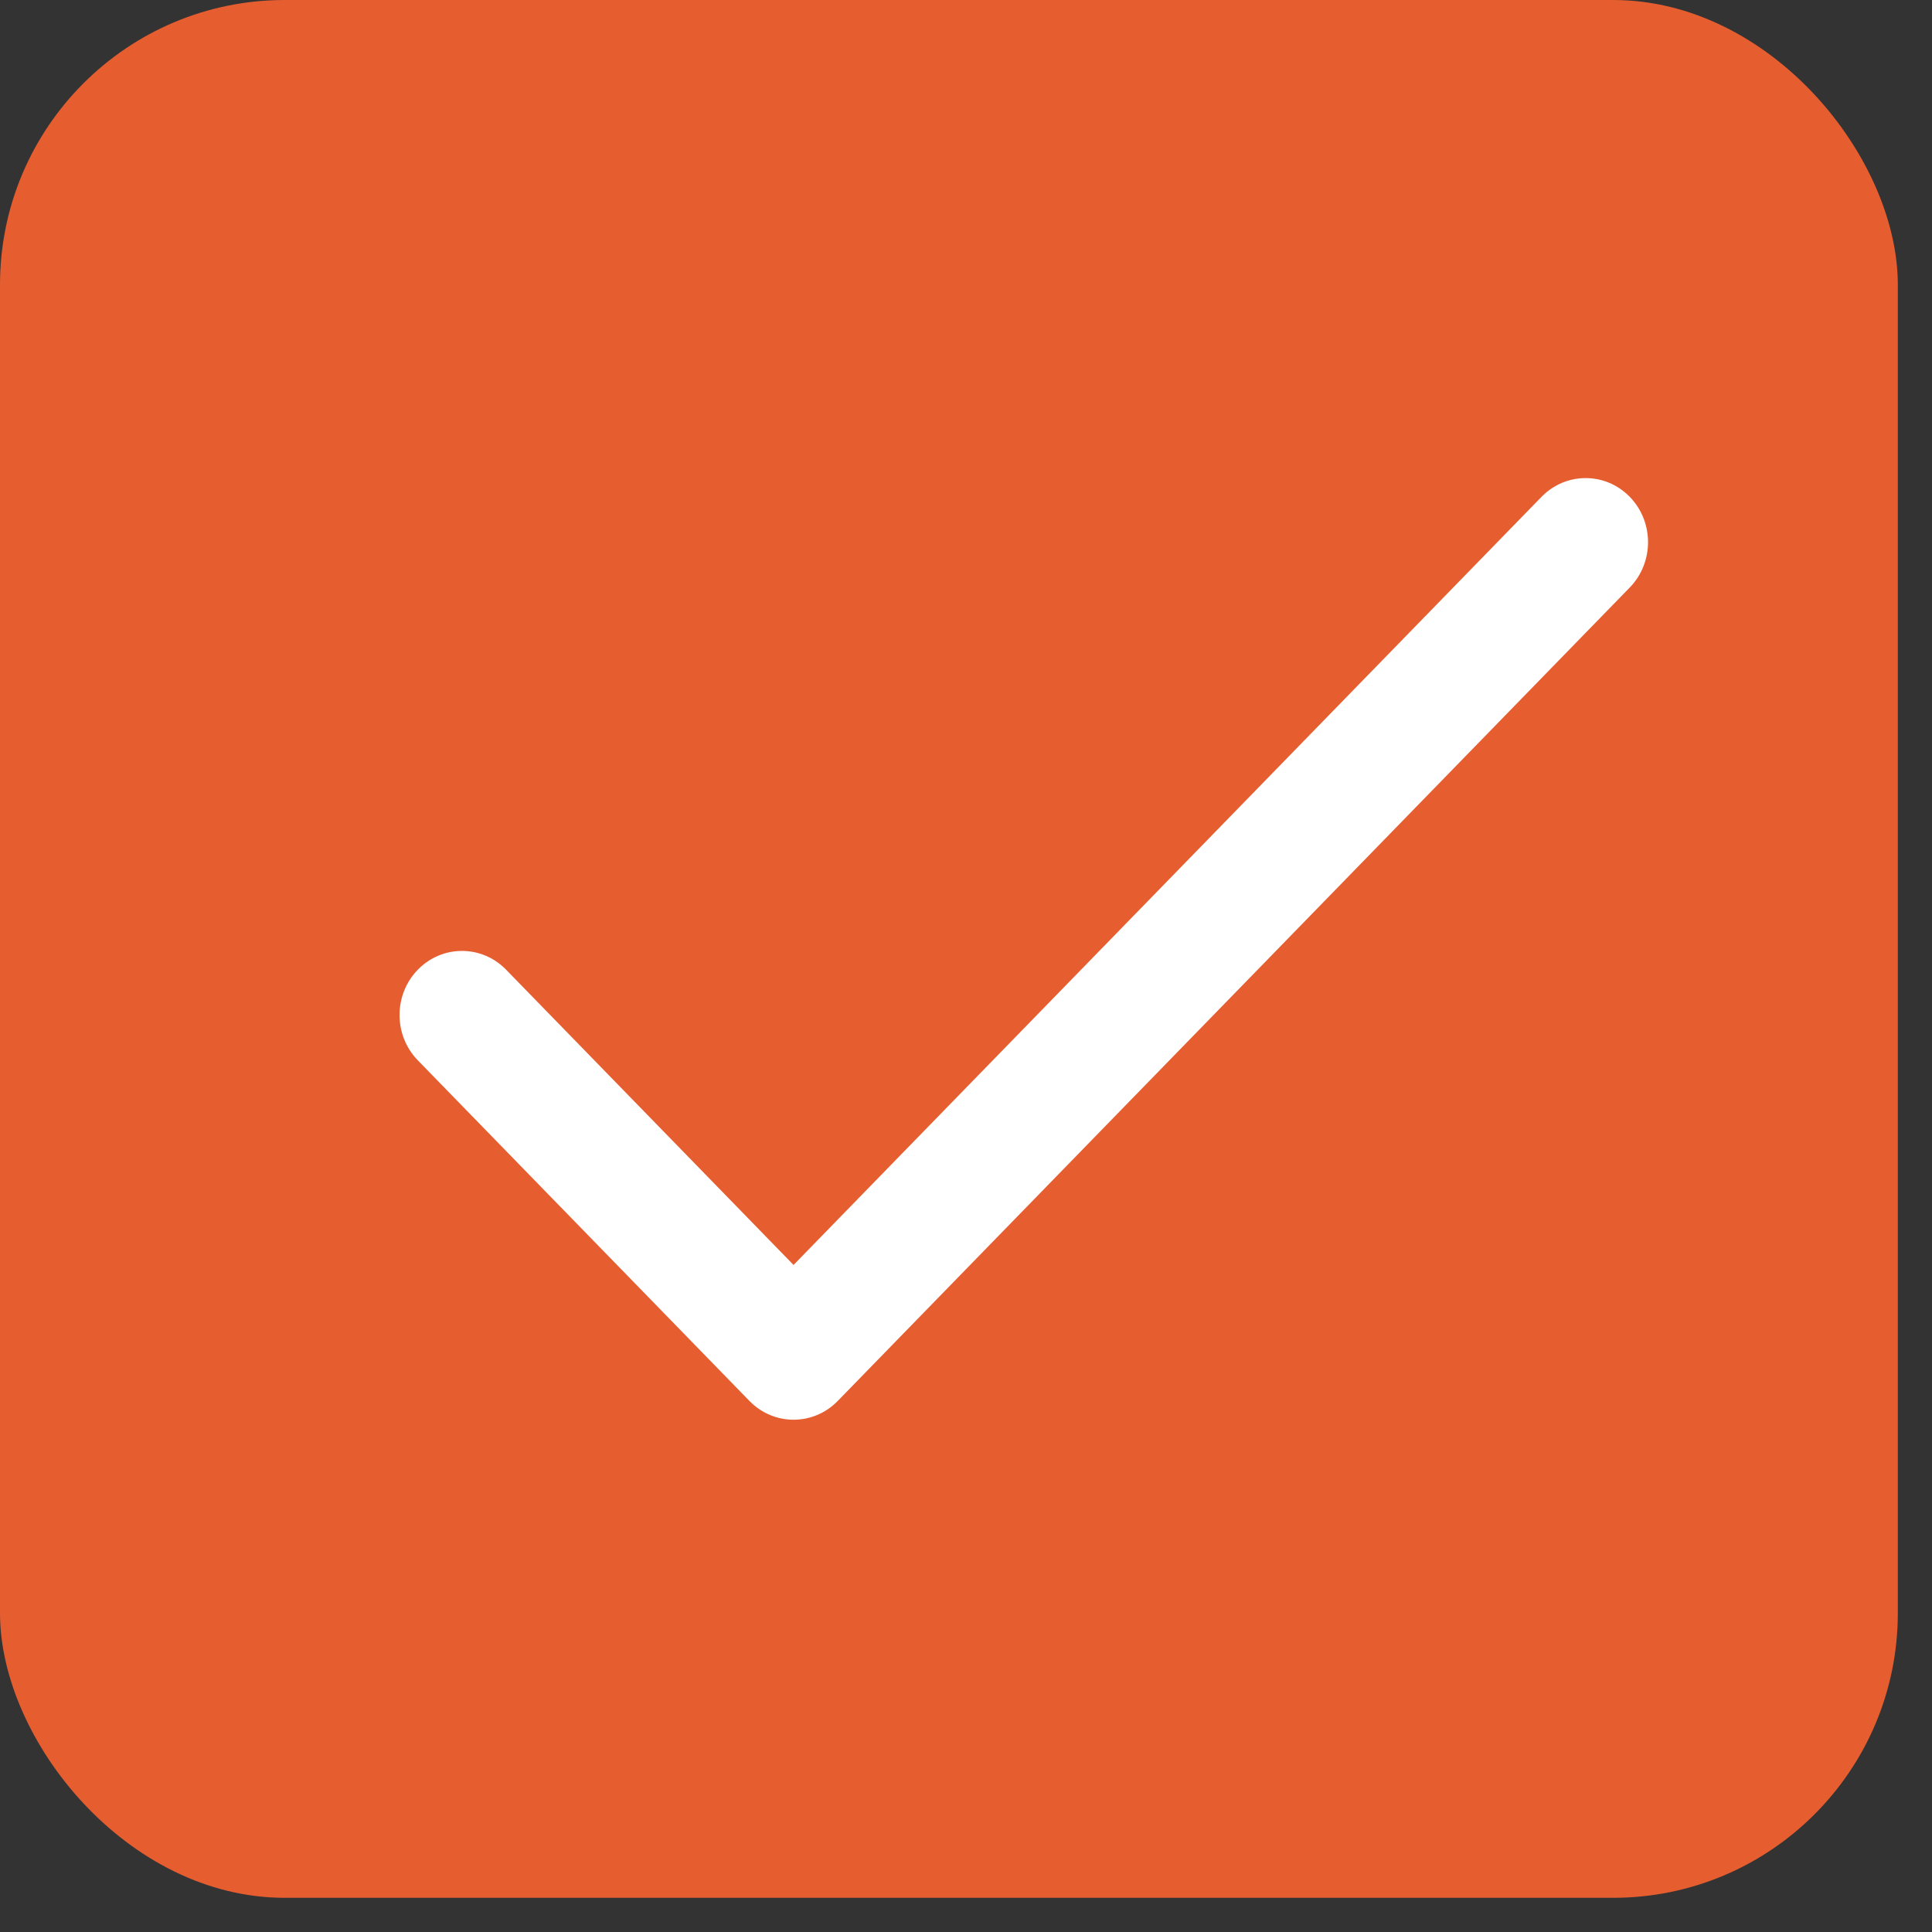
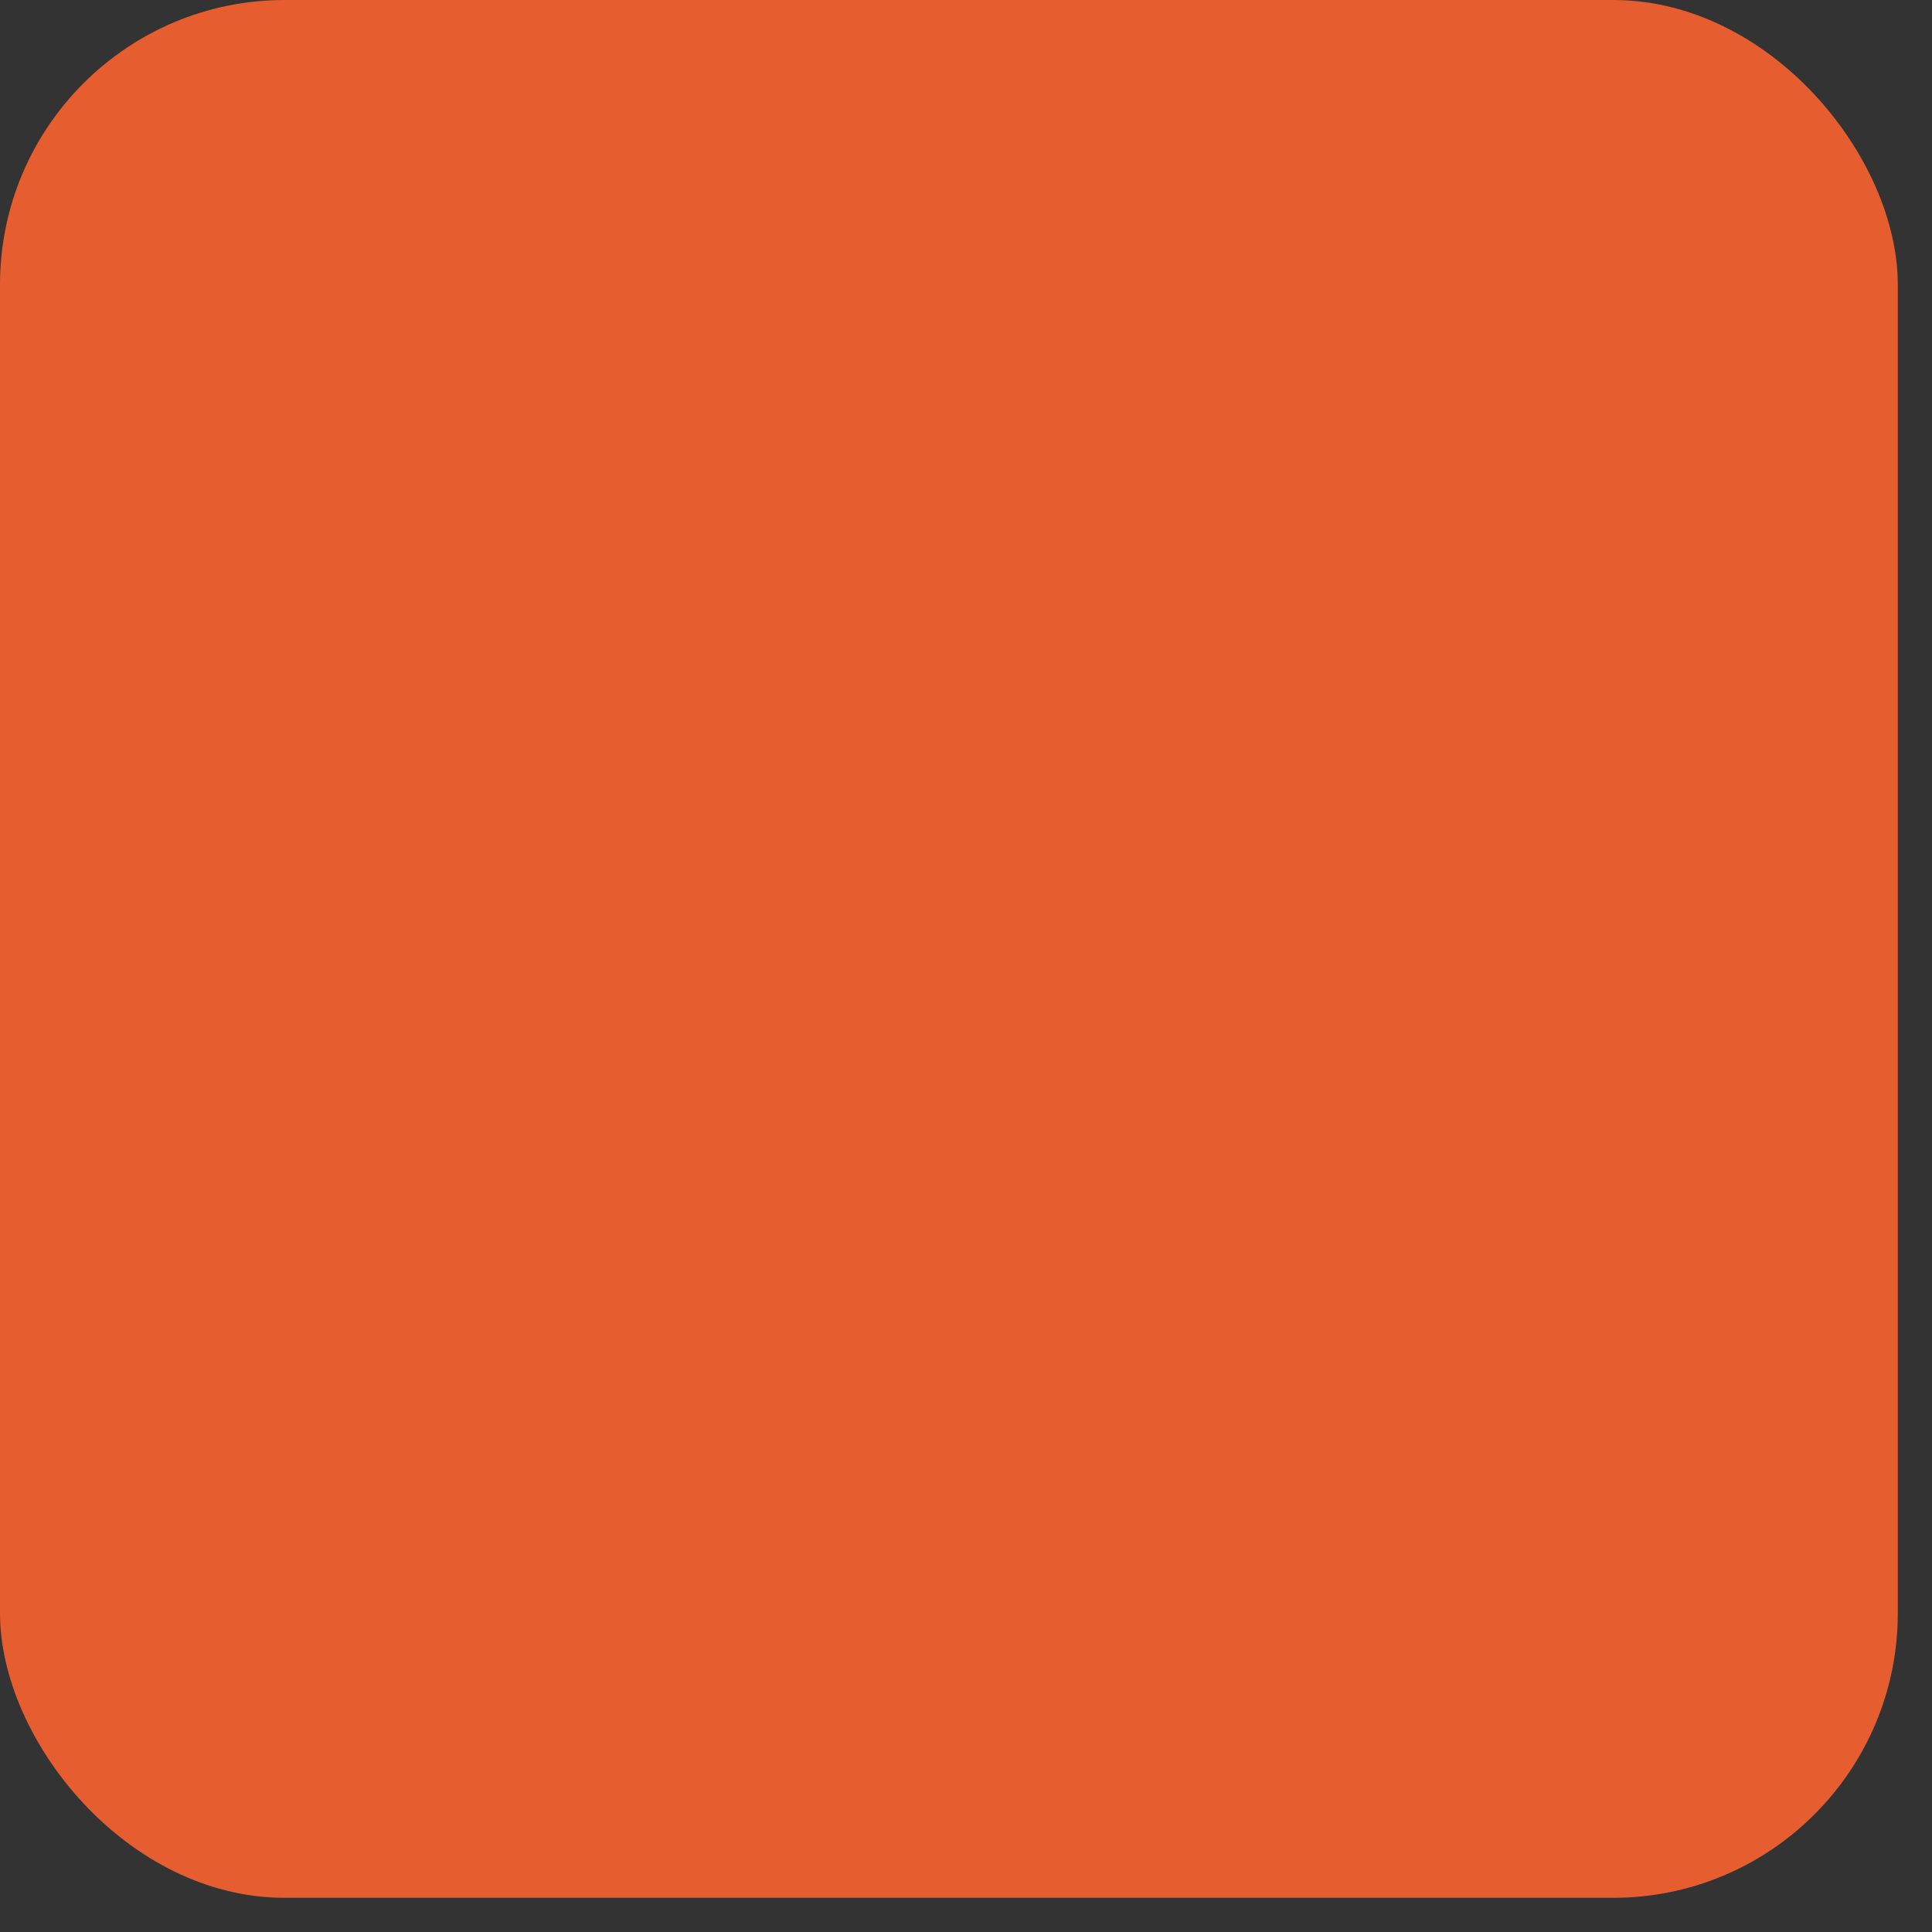
<svg xmlns="http://www.w3.org/2000/svg" width="23" height="23" viewBox="0 0 23 23" fill="none">
  <rect x="0" y="0" width="23" height="23" fill="#333333" stroke="none" />
  <rect width="22.593" height="22.593" rx="3.389" fill="#E65D30" />
  <g clip-path="url(#clip0_326_685)">
-     <path d="M19.402 5.915C19.112 5.617 18.642 5.617 18.351 5.915L9.447 15.059L6.025 11.544C5.735 11.246 5.264 11.246 4.974 11.544C4.684 11.842 4.684 12.325 4.974 12.623L8.922 16.678C9.212 16.976 9.683 16.976 9.973 16.678L19.402 6.994C19.692 6.696 19.692 6.213 19.402 5.915Z" fill="white" />
-   </g>
+     </g>
  <defs>
    <clipPath id="clip0_326_685">
-       <rect width="14.864" height="15.265" fill="white" transform="translate(4.756 3.664)" />
-     </clipPath>
+       </clipPath>
  </defs>
</svg>